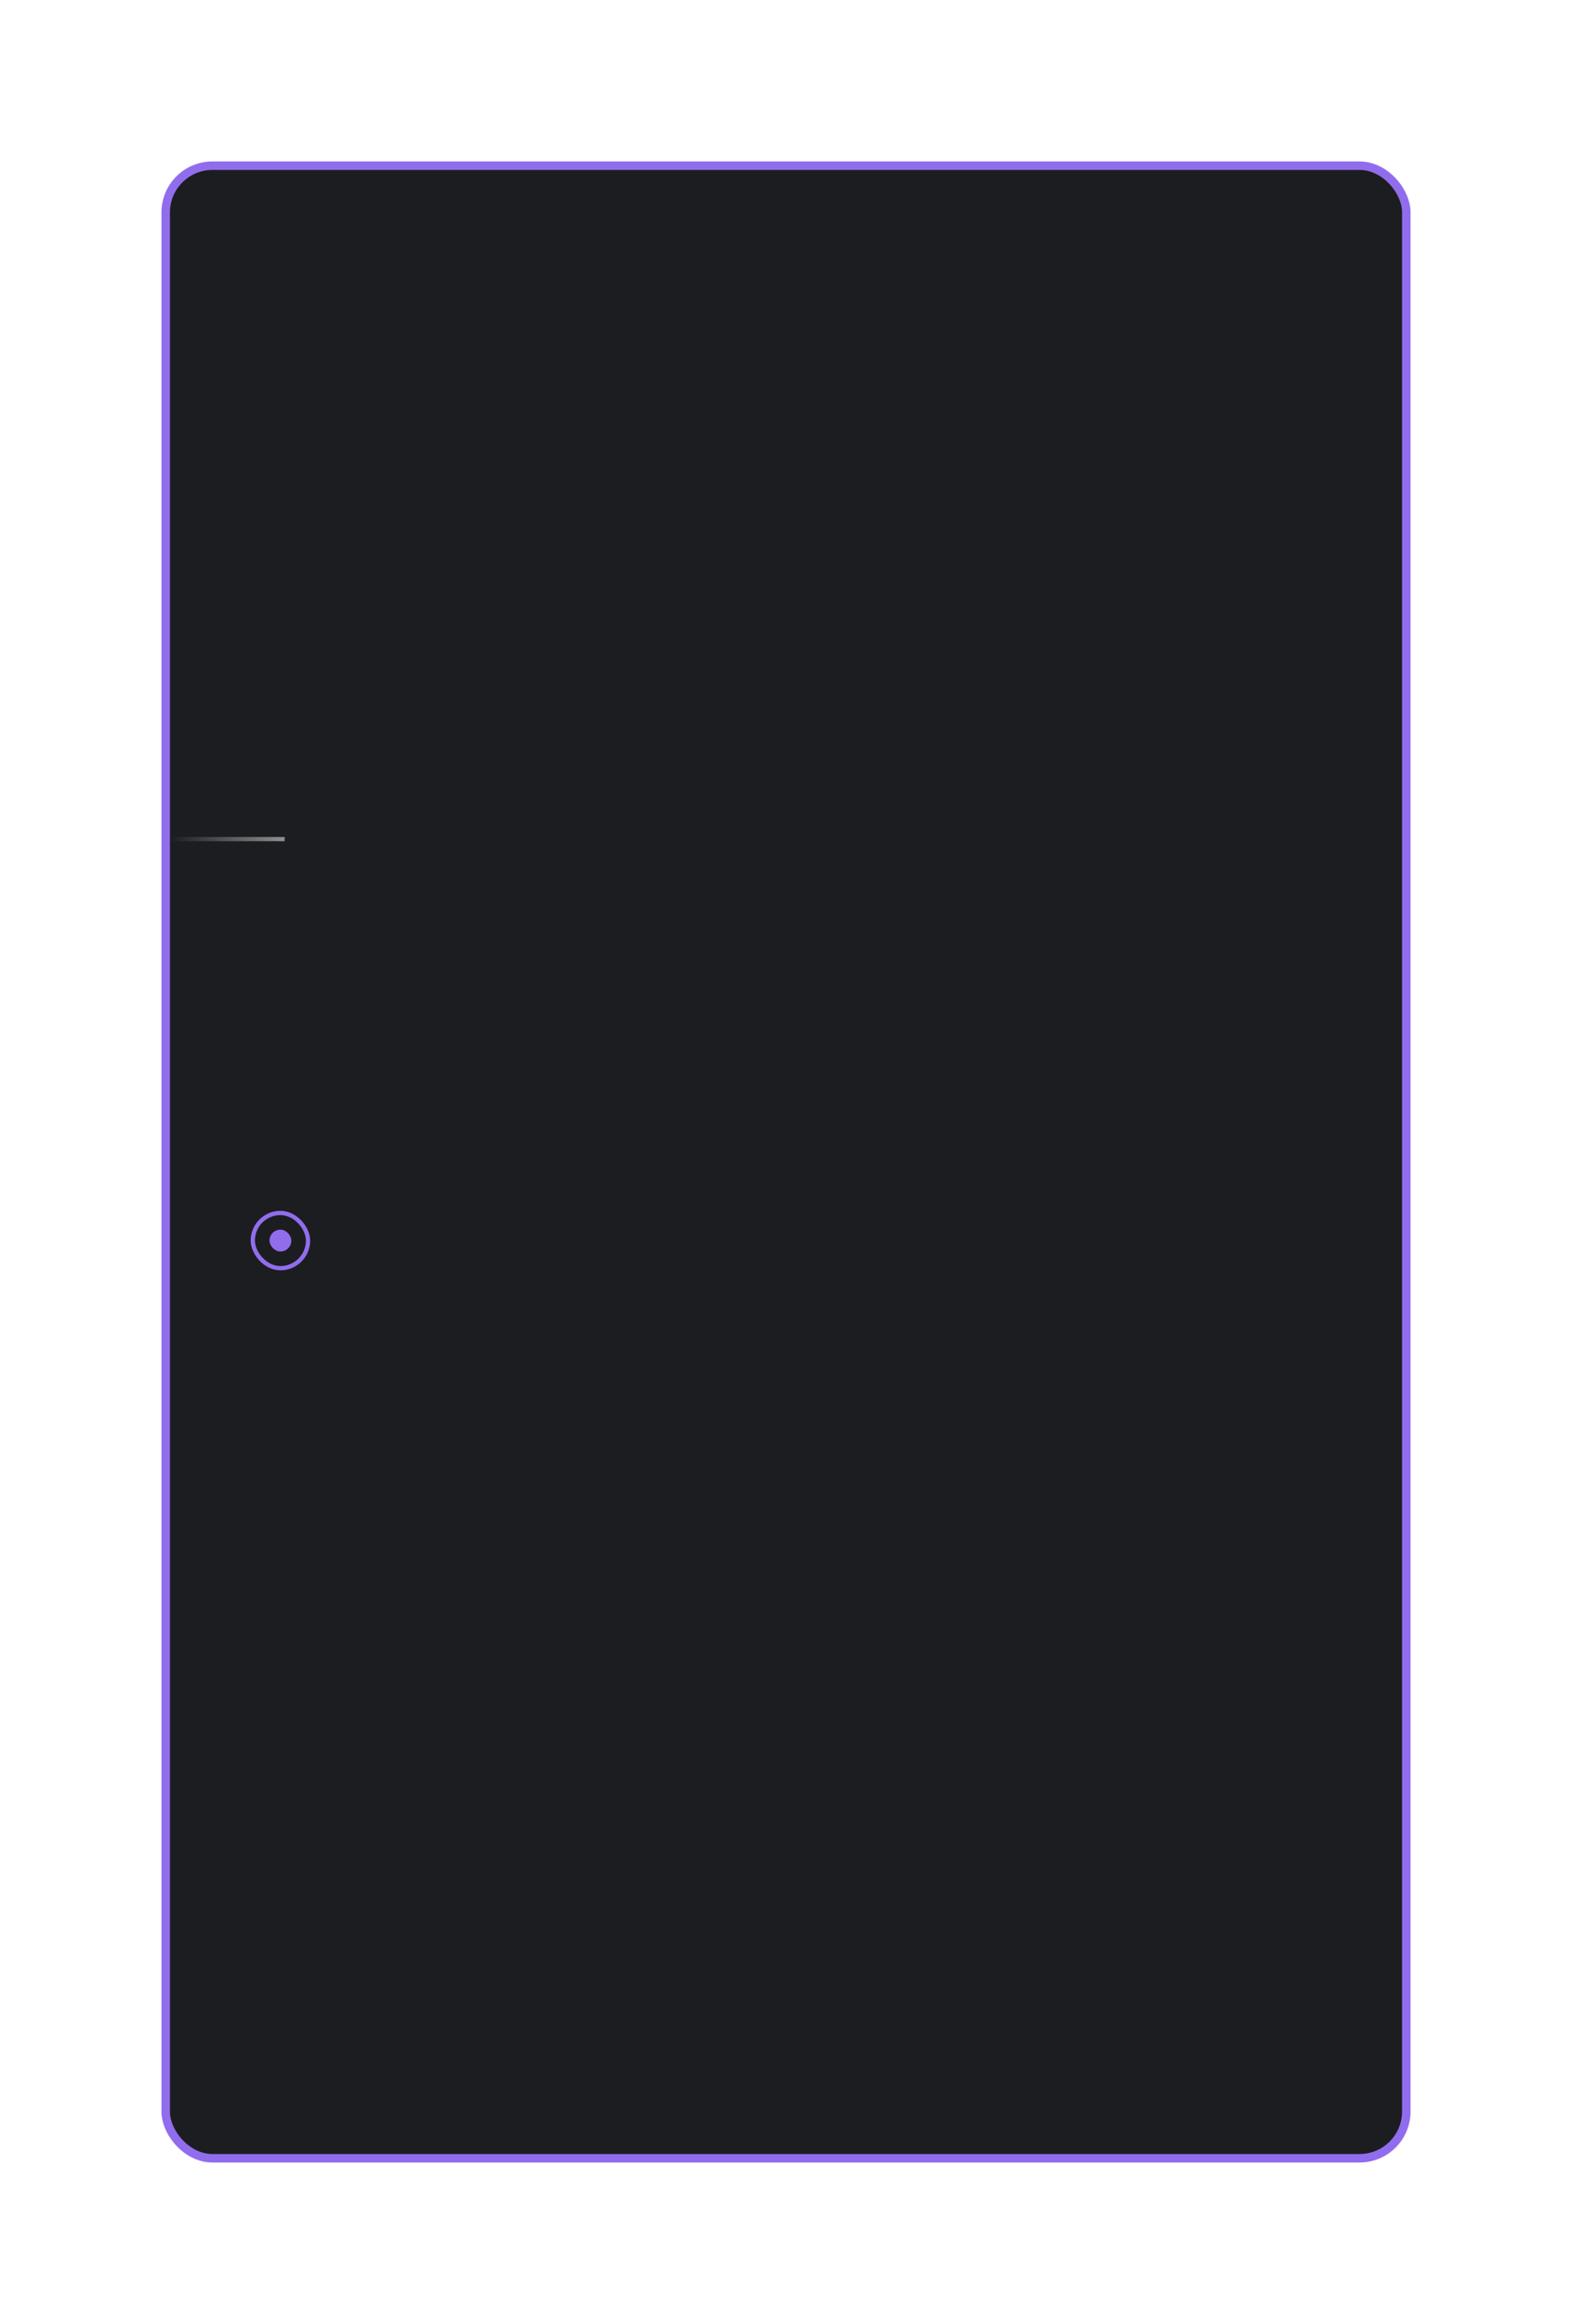
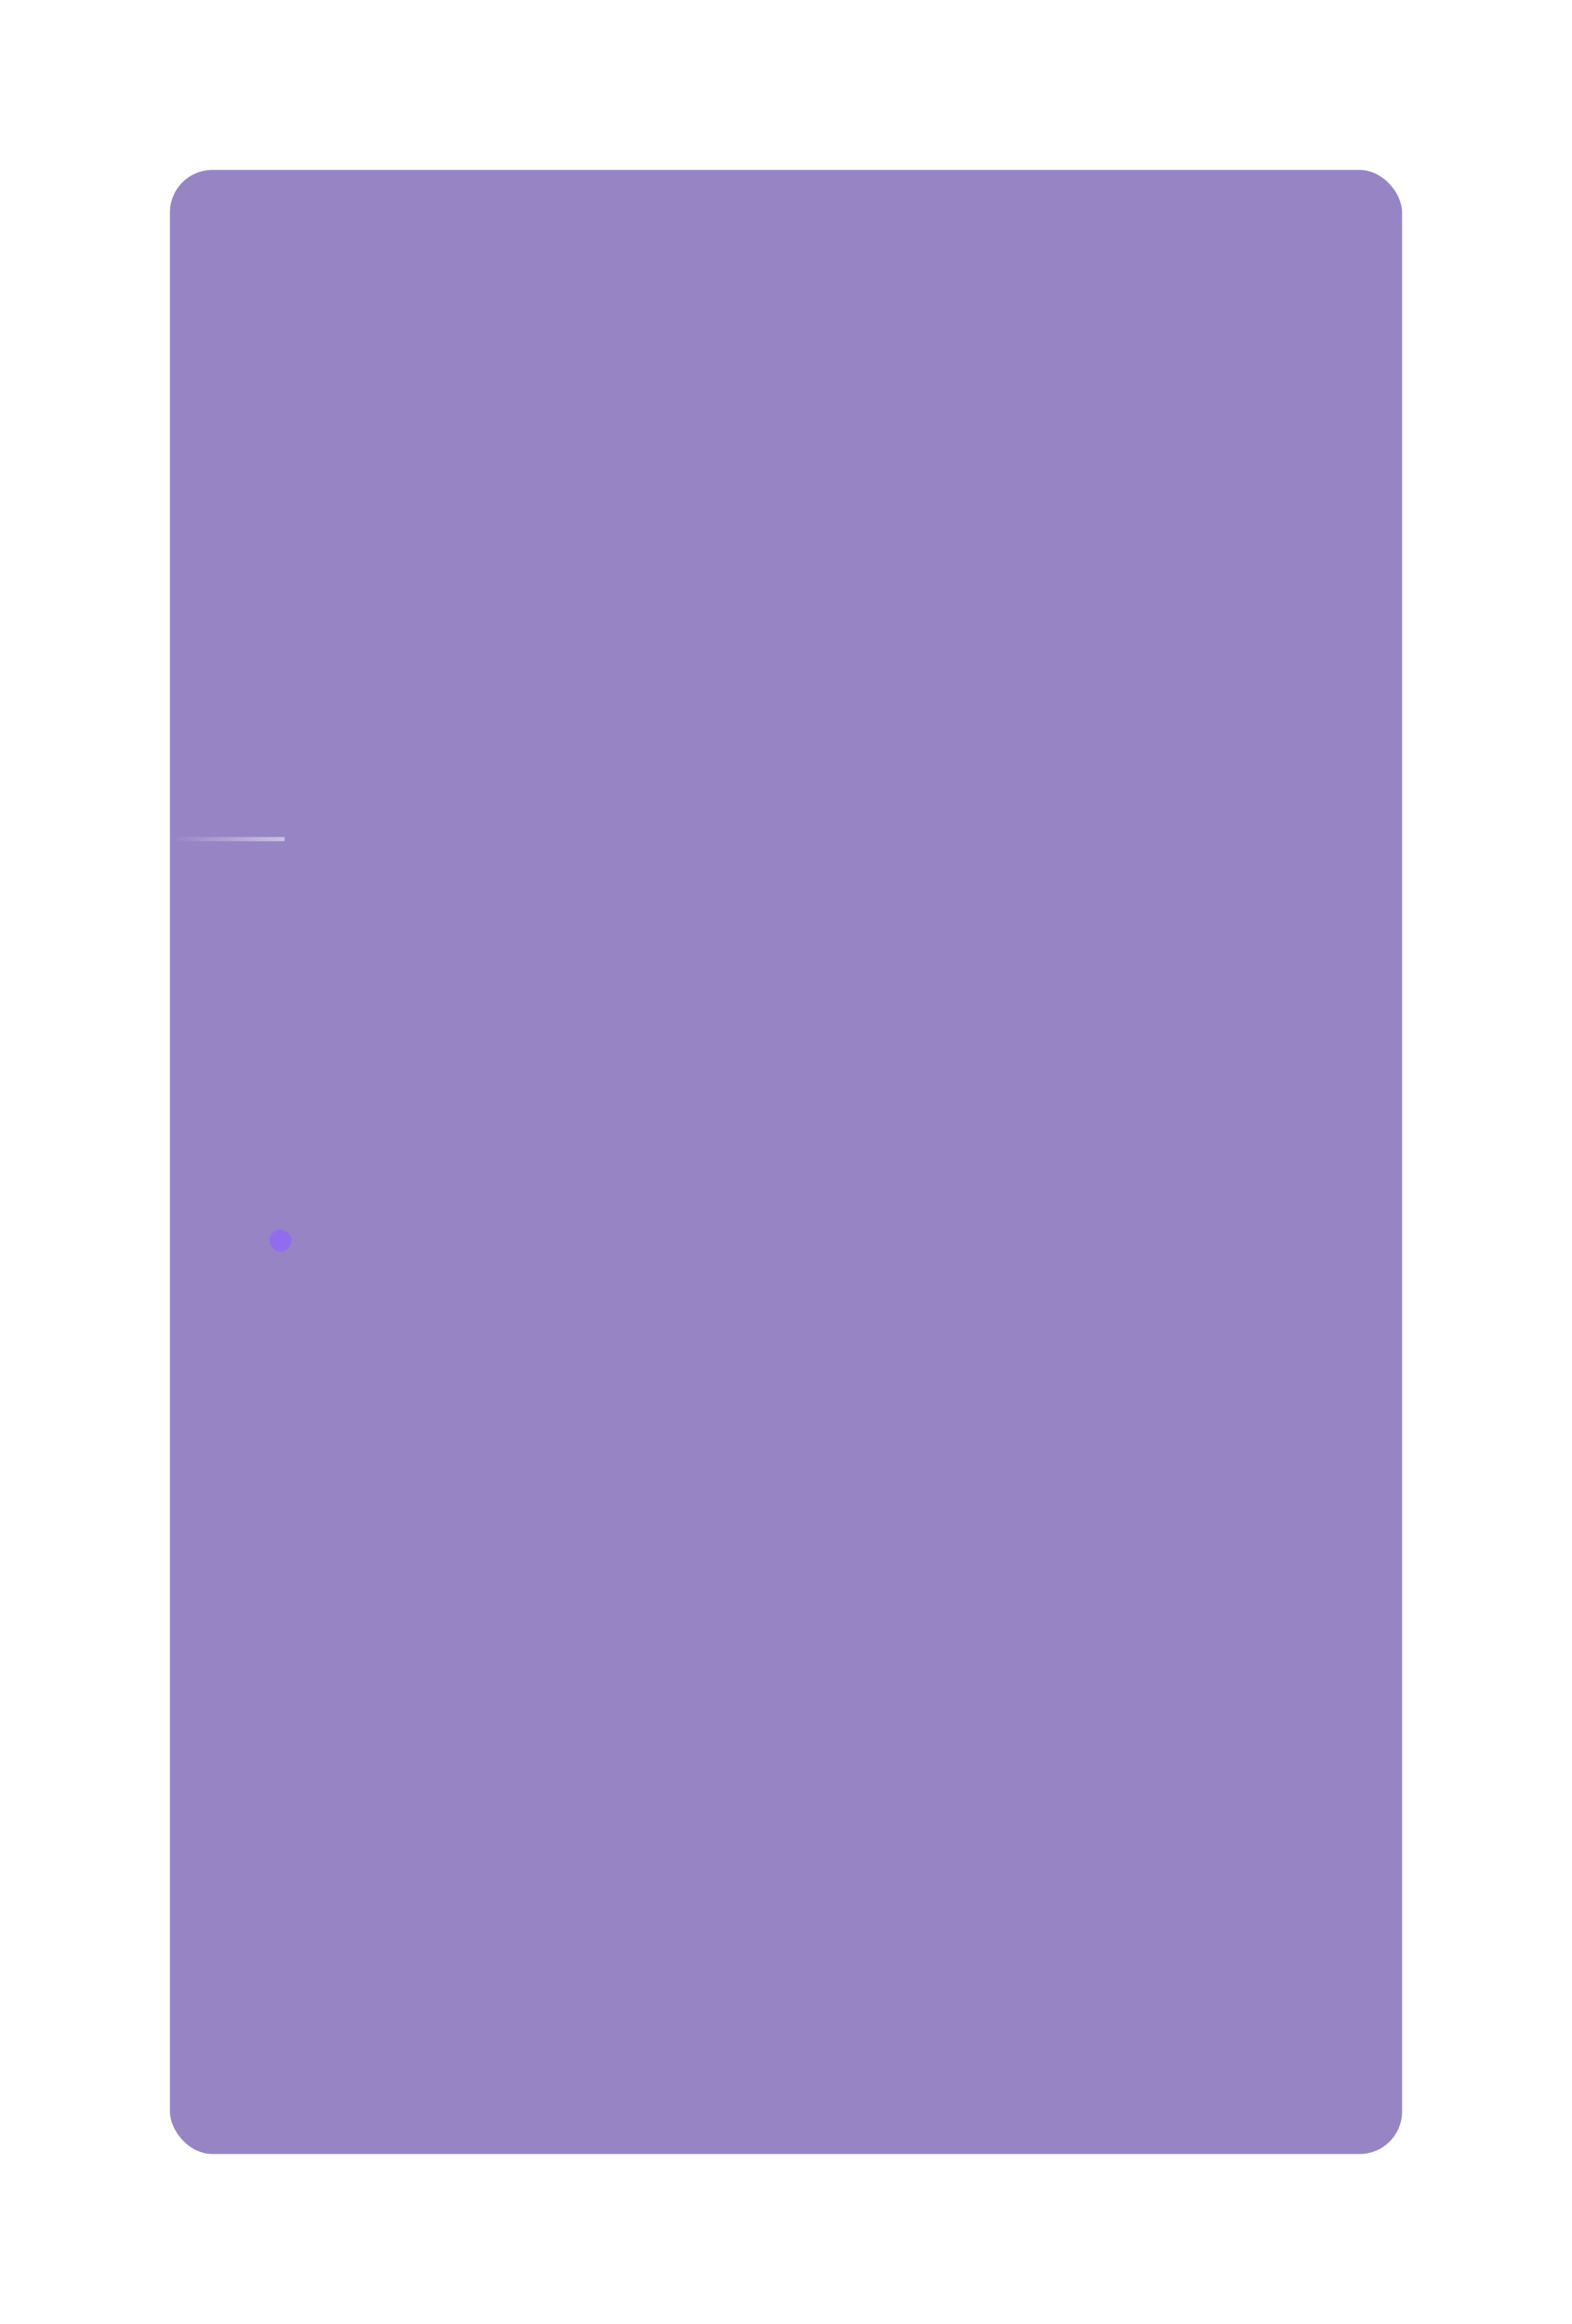
<svg xmlns="http://www.w3.org/2000/svg" width="370" height="547" viewBox="0 0 370 547" fill="none">
  <g opacity="0.7" filter="url(#filter0_f_3347_2866)">
    <rect x="40" y="40" width="290" height="467" rx="10" fill="#6A50AD" />
  </g>
-   <rect x="39" y="39" width="292" height="469" rx="11" fill="#1C1D20" stroke="#916DEE" stroke-width="2" />
  <rect x="63.43" y="289.429" width="5.143" height="5.143" rx="2.571" fill="#916DEE" />
-   <rect x="59.5" y="285.5" width="13" height="13" rx="6.5" stroke="#916DEE" />
  <line opacity="0.5" x1="40" y1="197.5" x2="67" y2="197.5" stroke="url(#paint0_linear_3347_2866)" />
  <defs>
    <filter id="filter0_f_3347_2866" x="0" y="0" width="370" height="547" filterUnits="userSpaceOnUse" color-interpolation-filters="sRGB">
      <feFlood flood-opacity="0" result="BackgroundImageFix" />
      <feBlend mode="normal" in="SourceGraphic" in2="BackgroundImageFix" result="shape" />
      <feGaussianBlur stdDeviation="20" result="effect1_foregroundBlur_3347_2866" />
    </filter>
    <linearGradient id="paint0_linear_3347_2866" x1="67" y1="198" x2="40" y2="198" gradientUnits="userSpaceOnUse">
      <stop stop-color="white" />
      <stop offset="1" stop-color="white" stop-opacity="0" />
    </linearGradient>
  </defs>
</svg>